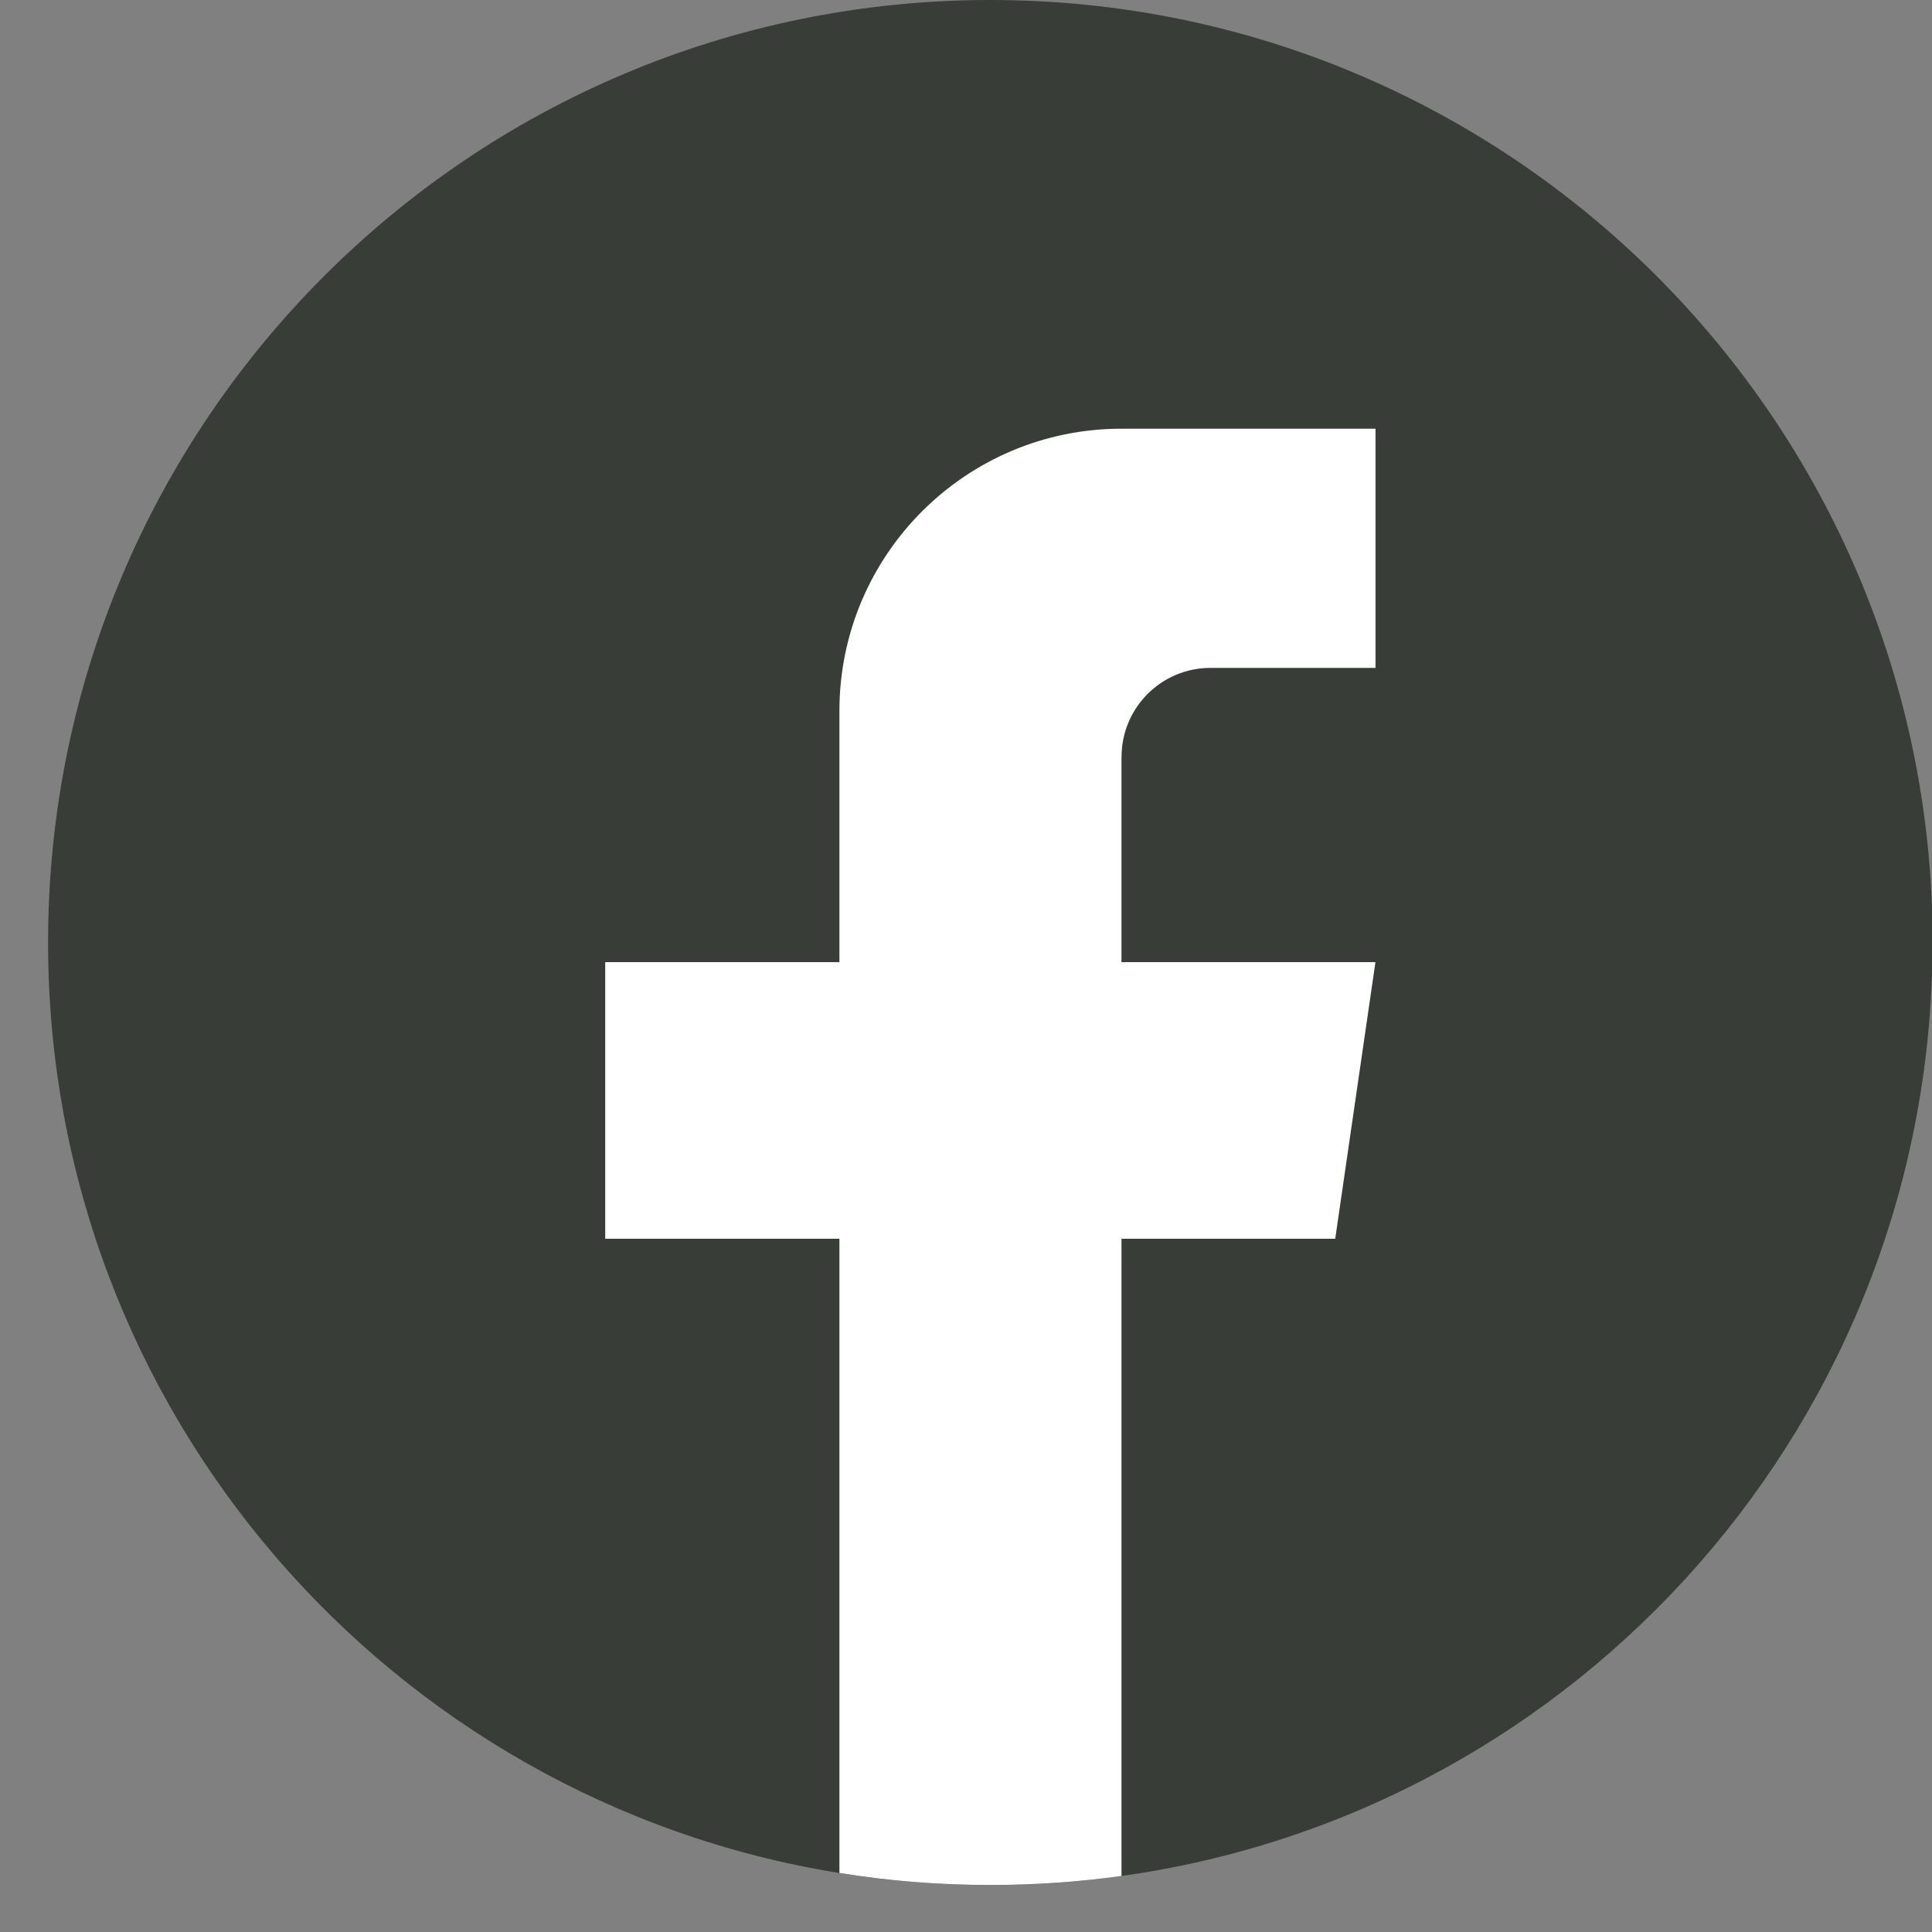
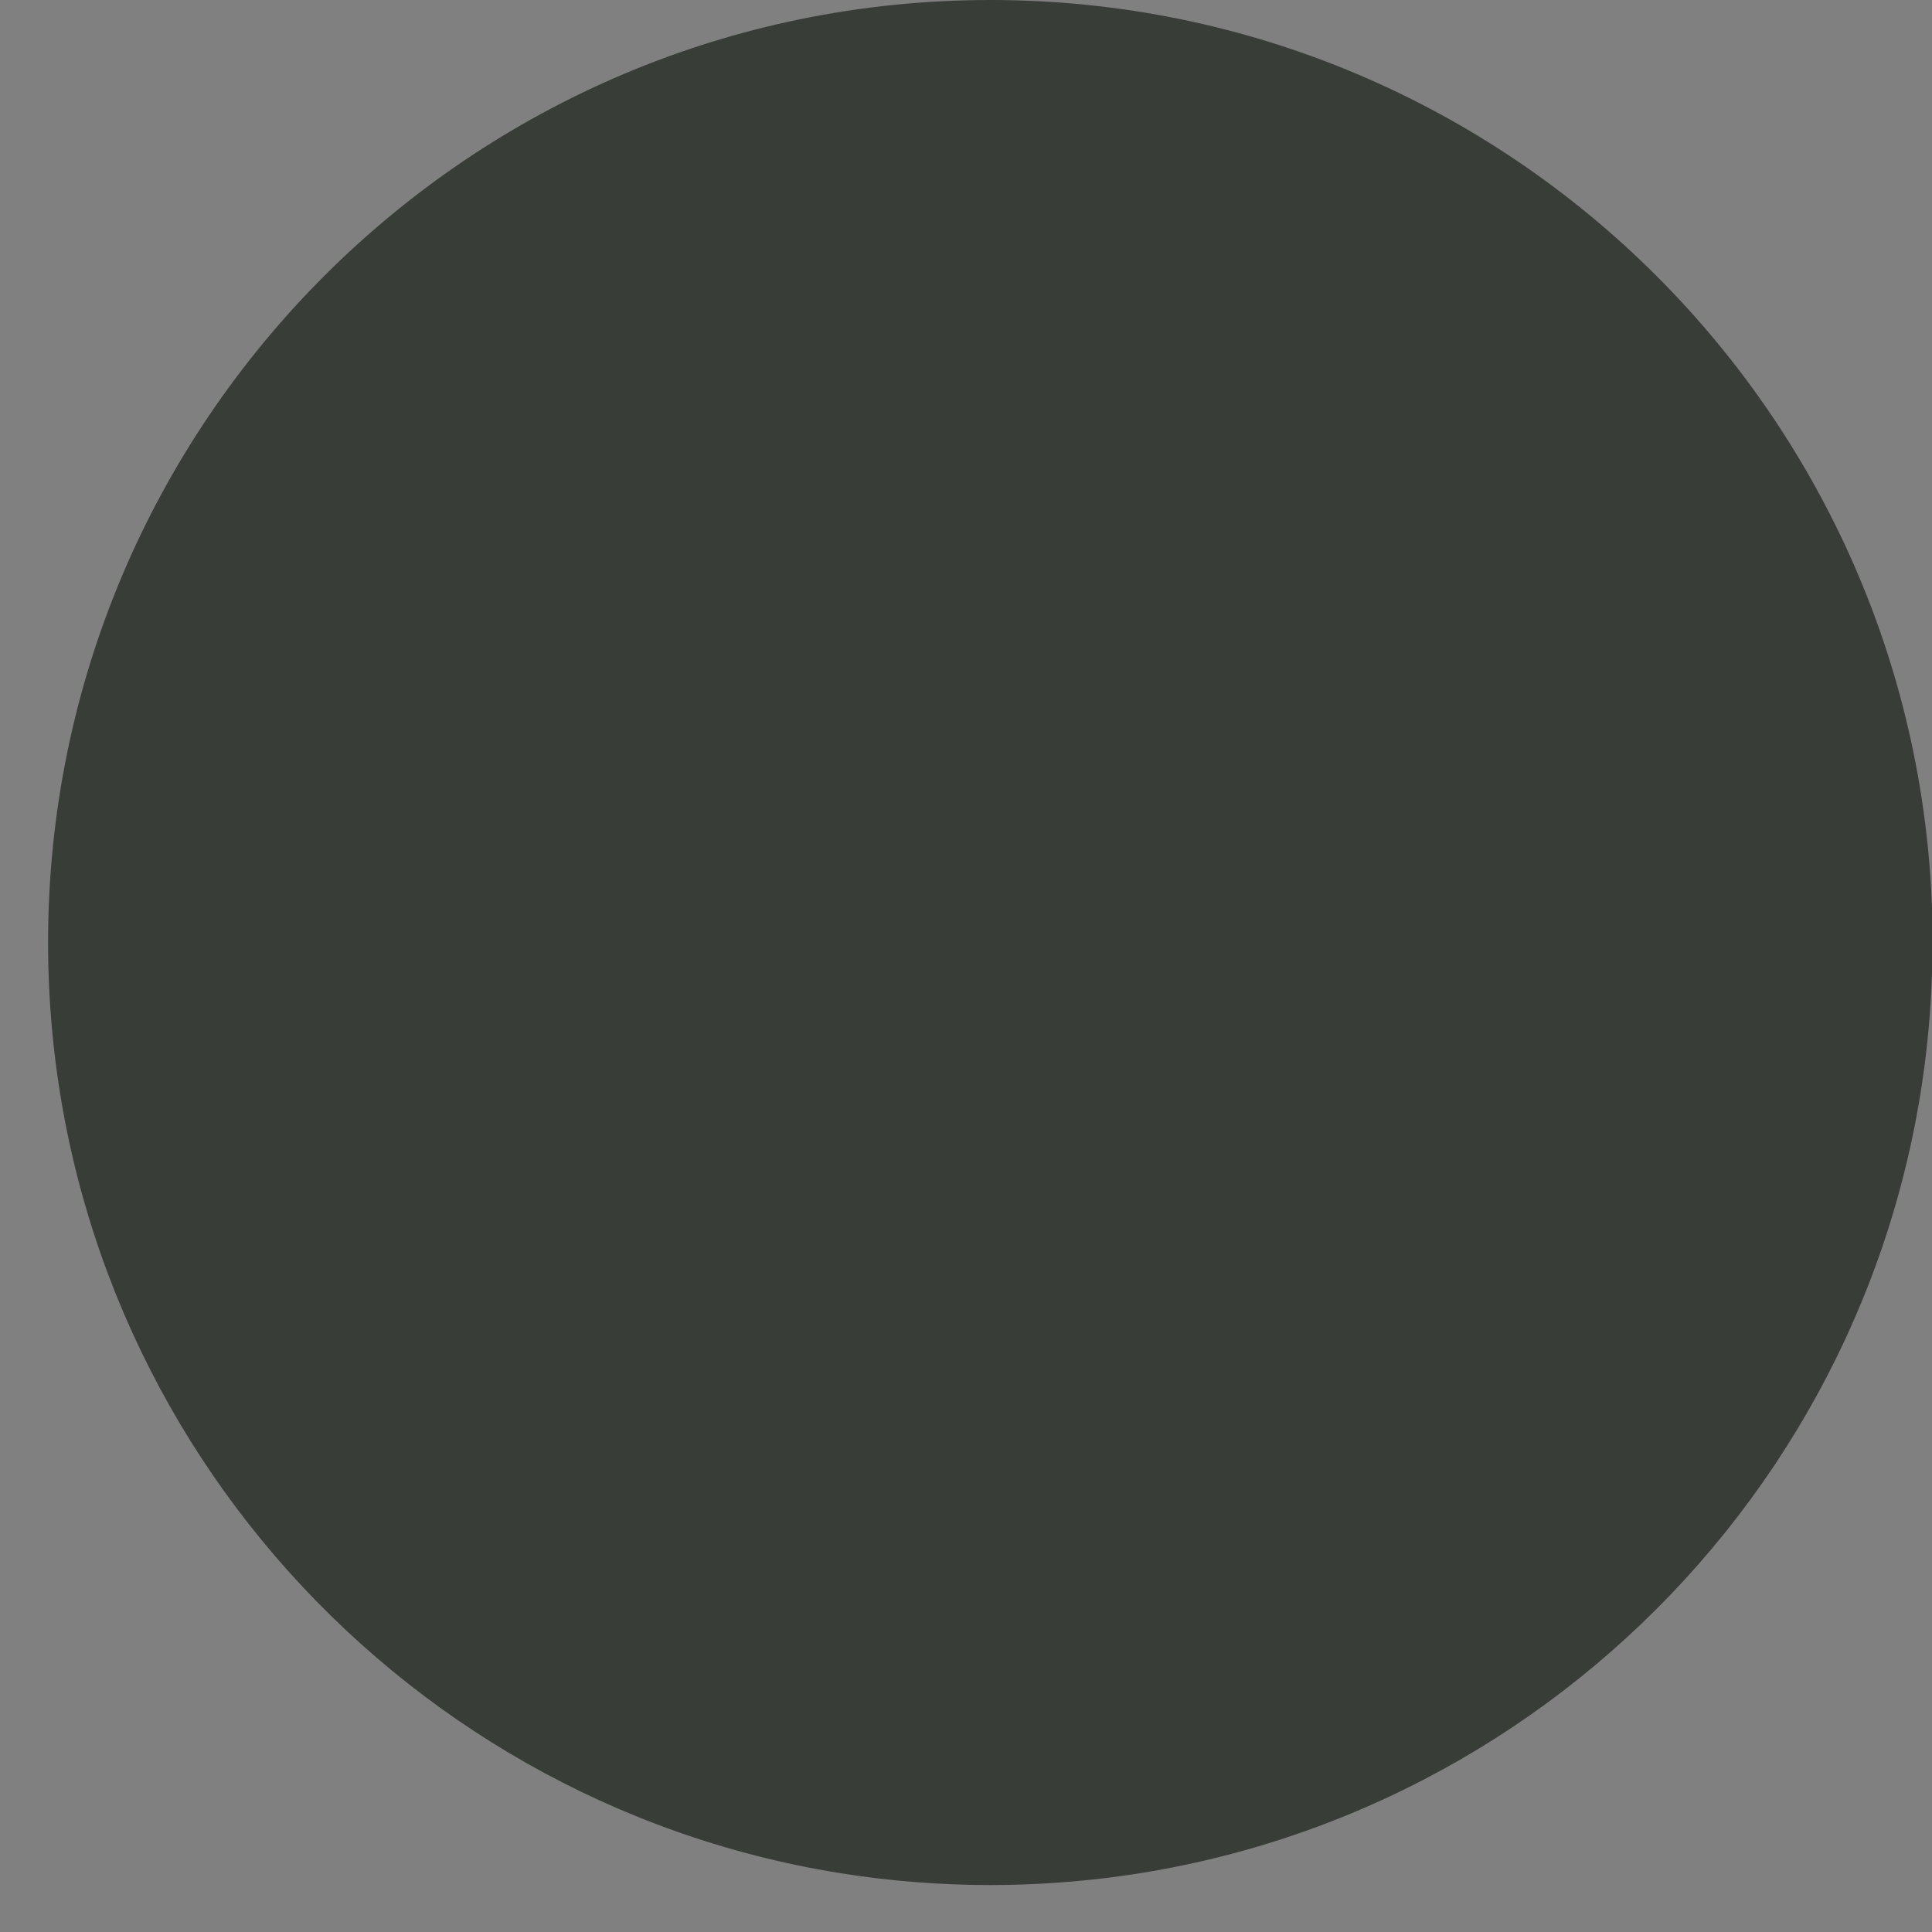
<svg xmlns="http://www.w3.org/2000/svg" width="27" height="27" viewBox="0 0 27 27" fill="none">
  <rect x="0" y="0" width="27" height="27" fill="#808080" stroke="none" />
  <path d="M27.007 13.172C27.007 19.825 22.077 25.325 15.673 26.217C15.074 26.3 14.462 26.344 13.84 26.344C13.122 26.344 12.417 26.286 11.731 26.176C5.461 25.166 0.672 19.728 0.672 13.172C0.672 5.898 6.568 0 13.841 0C21.113 0 27.009 5.898 27.009 13.172H27.007Z" fill="#383D38" />
-   <path d="M15.673 10.577V13.446H19.222L18.66 17.312H15.673V26.217C15.075 26.3 14.462 26.343 13.84 26.343C13.122 26.343 12.417 26.286 11.731 26.175V17.312H8.458V13.446H11.731V9.935C11.731 7.757 13.496 5.991 15.674 5.991V5.993C15.681 5.993 15.686 5.991 15.693 5.991H19.223V9.334H16.916C16.231 9.334 15.674 9.89 15.674 10.576L15.673 10.577Z" fill="white" />
</svg>